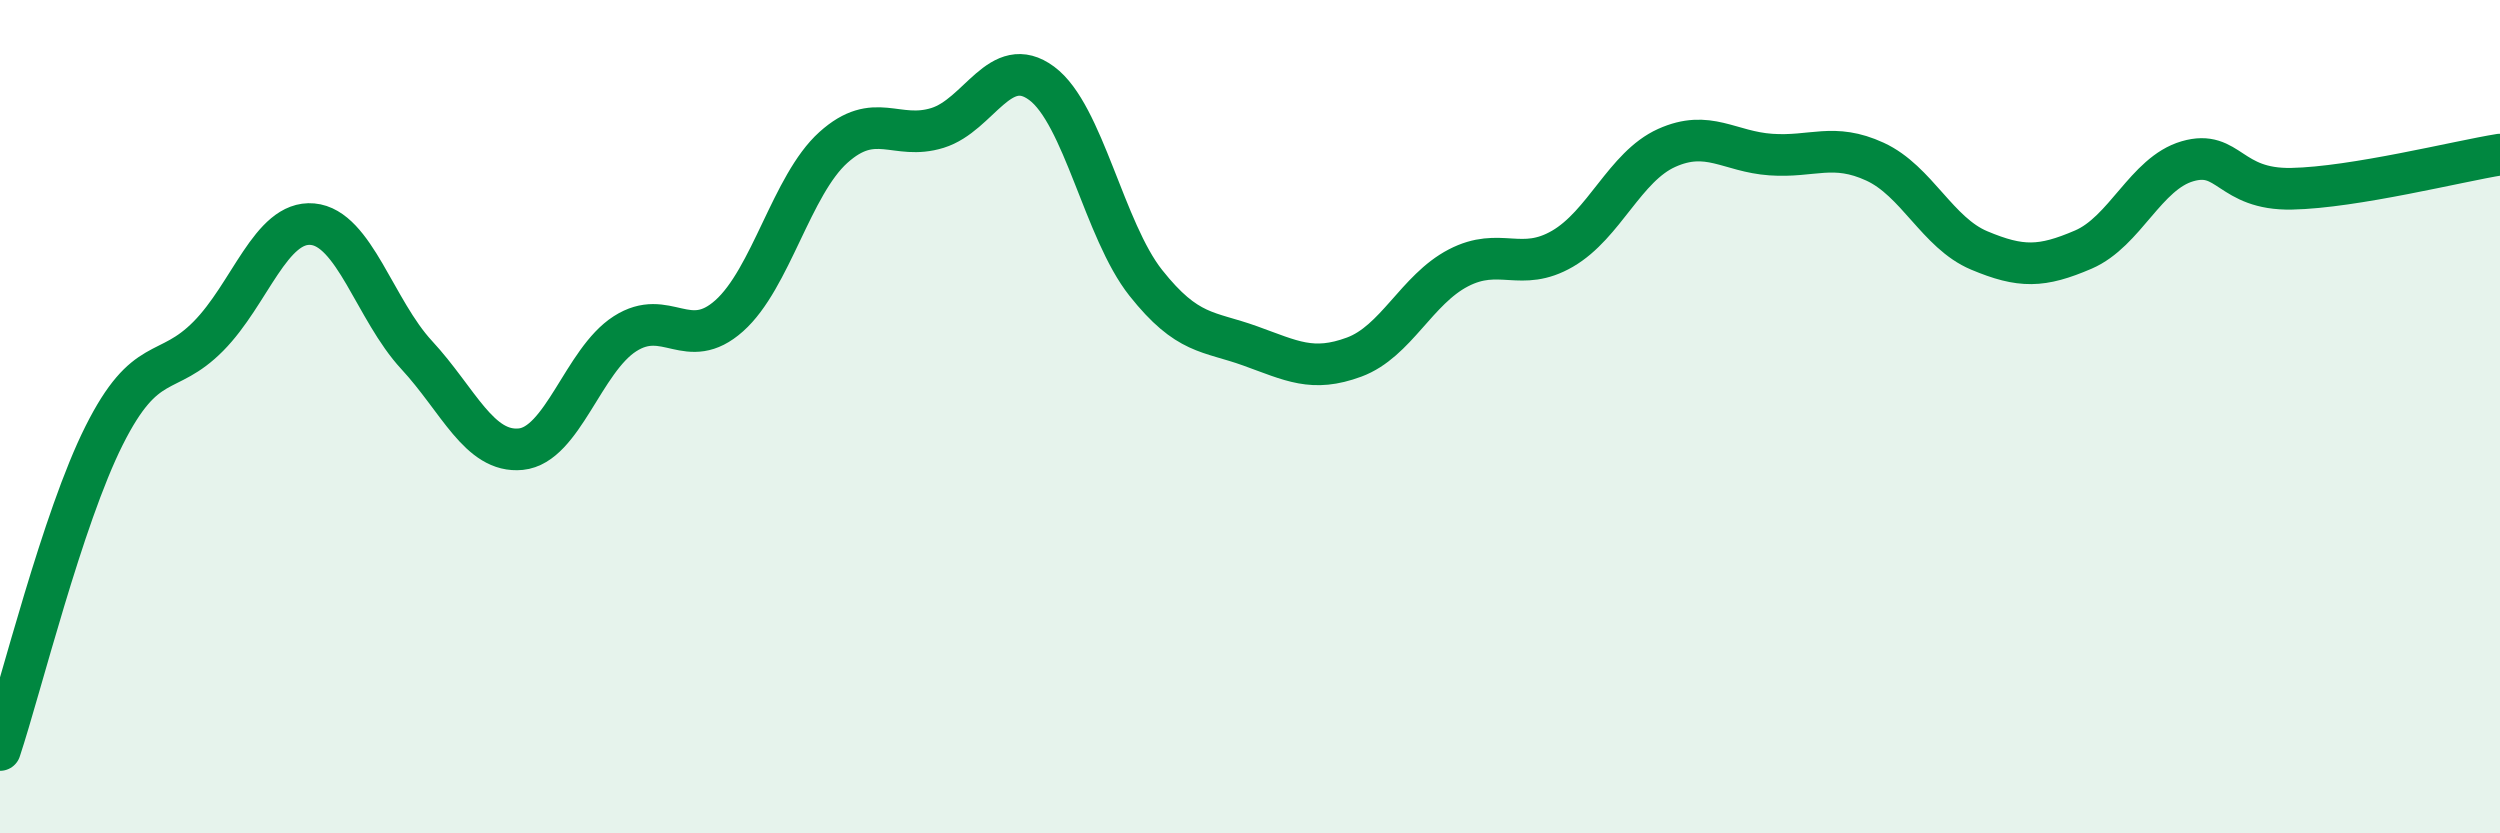
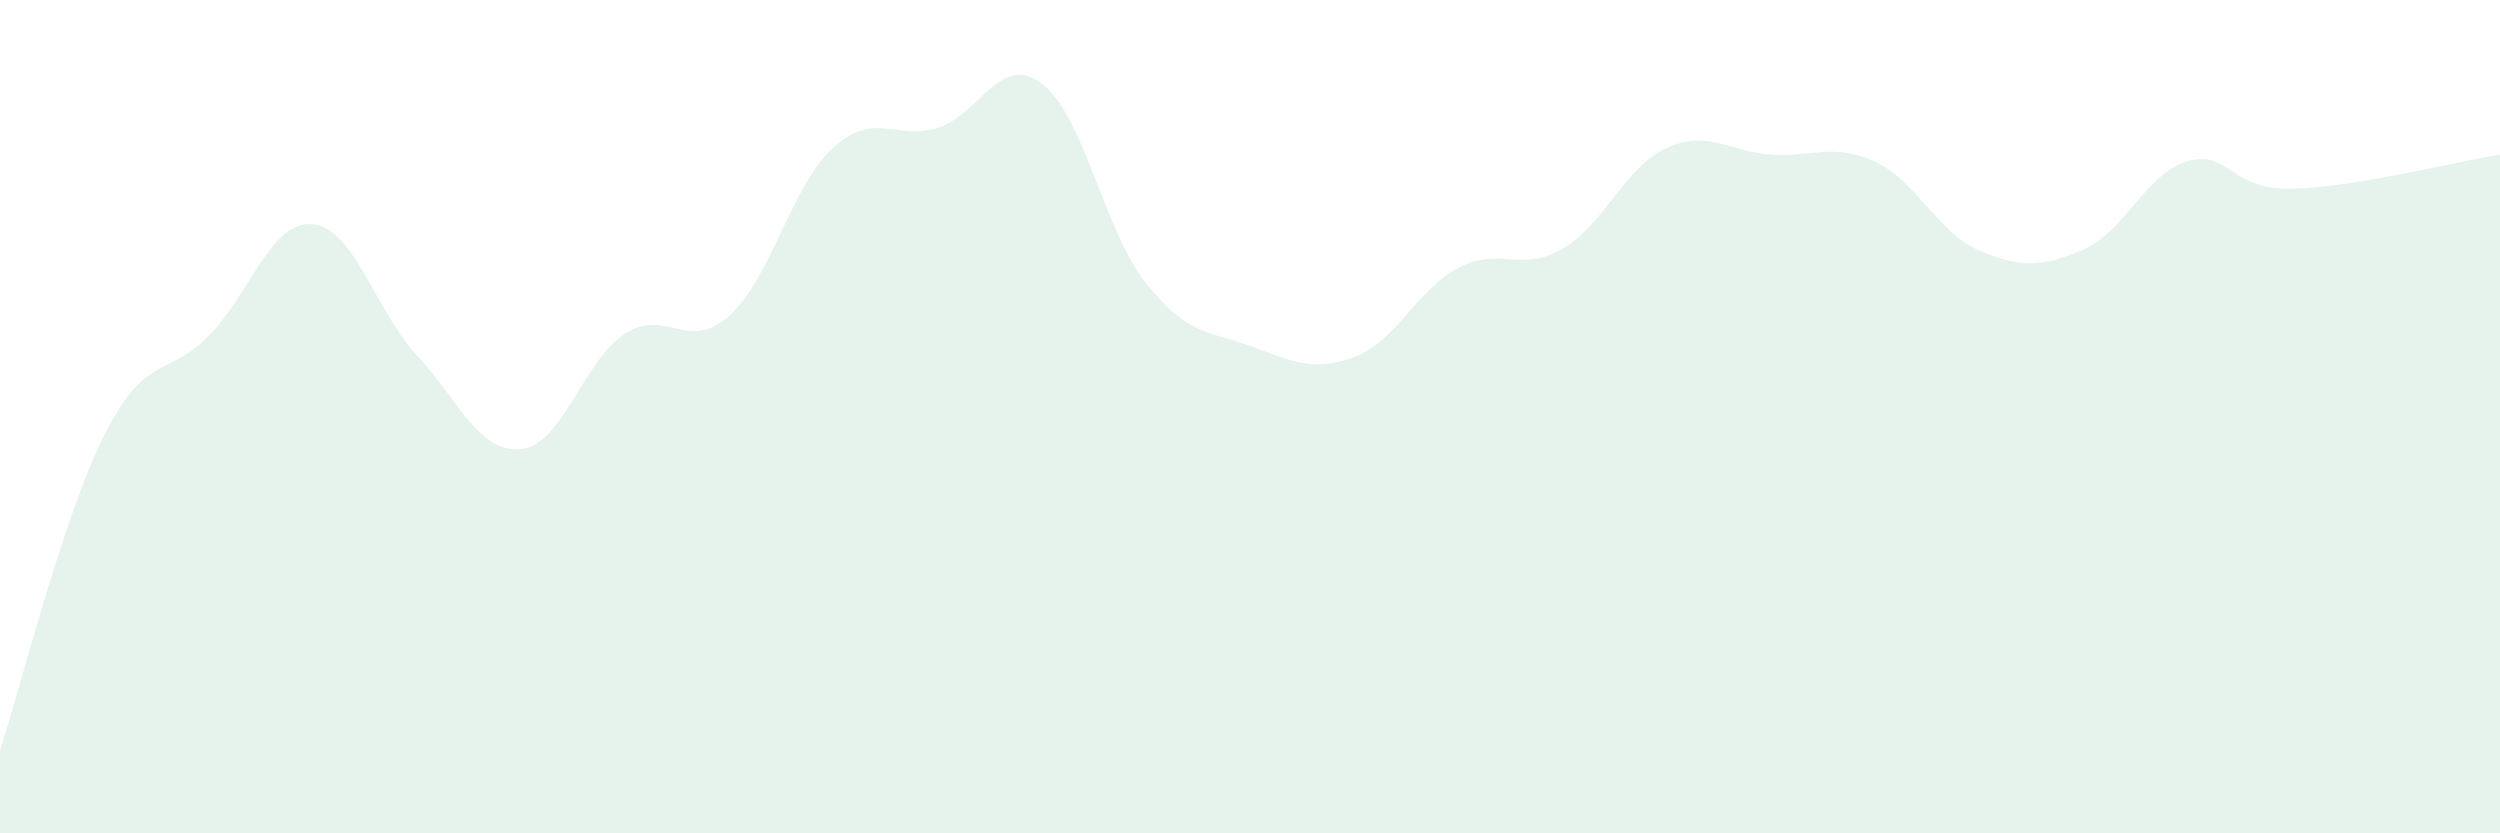
<svg xmlns="http://www.w3.org/2000/svg" width="60" height="20" viewBox="0 0 60 20">
  <path d="M 0,18 C 0.5,16.49 1.5,12.44 2.5,10.45 C 3.5,8.46 4,9.08 5,8.07 C 6,7.06 6.5,5.29 7.5,5.38 C 8.5,5.47 9,7.44 10,8.52 C 11,9.6 11.5,10.88 12.5,10.78 C 13.5,10.68 14,8.65 15,8.01 C 16,7.37 16.5,8.47 17.5,7.58 C 18.5,6.69 19,4.44 20,3.54 C 21,2.64 21.5,3.38 22.5,3.07 C 23.5,2.76 24,1.26 25,2 C 26,2.74 26.5,5.53 27.5,6.79 C 28.5,8.05 29,7.94 30,8.3 C 31,8.66 31.5,8.94 32.5,8.57 C 33.5,8.2 34,6.95 35,6.43 C 36,5.91 36.5,6.55 37.5,5.97 C 38.5,5.39 39,4 40,3.55 C 41,3.1 41.5,3.64 42.5,3.71 C 43.5,3.78 44,3.42 45,3.88 C 46,4.34 46.5,5.59 47.5,6.01 C 48.5,6.43 49,6.42 50,5.99 C 51,5.56 51.5,4.16 52.5,3.87 C 53.5,3.58 53.5,4.56 55,4.53 C 56.5,4.5 59,3.87 60,3.71L60 20L0 20Z" fill="#008740" opacity="0.1" stroke-linecap="round" stroke-linejoin="round" />
-   <path d="M 0,18 C 0.5,16.49 1.5,12.44 2.5,10.45 C 3.5,8.46 4,9.08 5,8.07 C 6,7.06 6.5,5.29 7.5,5.38 C 8.5,5.47 9,7.44 10,8.52 C 11,9.6 11.5,10.88 12.5,10.78 C 13.5,10.68 14,8.65 15,8.01 C 16,7.37 16.5,8.47 17.5,7.58 C 18.5,6.69 19,4.44 20,3.54 C 21,2.64 21.5,3.38 22.5,3.07 C 23.5,2.76 24,1.26 25,2 C 26,2.74 26.5,5.53 27.5,6.79 C 28.5,8.05 29,7.94 30,8.3 C 31,8.66 31.5,8.94 32.5,8.57 C 33.5,8.2 34,6.95 35,6.43 C 36,5.91 36.5,6.55 37.5,5.97 C 38.5,5.39 39,4 40,3.55 C 41,3.1 41.5,3.64 42.5,3.71 C 43.5,3.78 44,3.42 45,3.88 C 46,4.34 46.5,5.59 47.5,6.01 C 48.5,6.43 49,6.42 50,5.99 C 51,5.56 51.5,4.16 52.5,3.87 C 53.5,3.58 53.5,4.56 55,4.53 C 56.5,4.5 59,3.87 60,3.71" stroke="#008740" stroke-width="1" fill="none" stroke-linecap="round" stroke-linejoin="round" />
</svg>